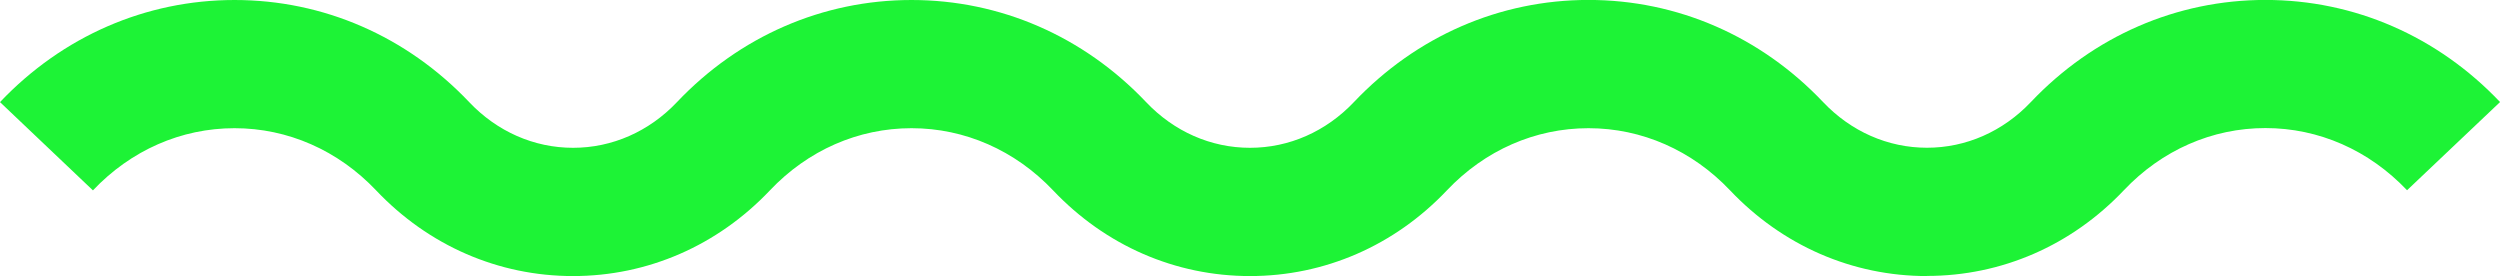
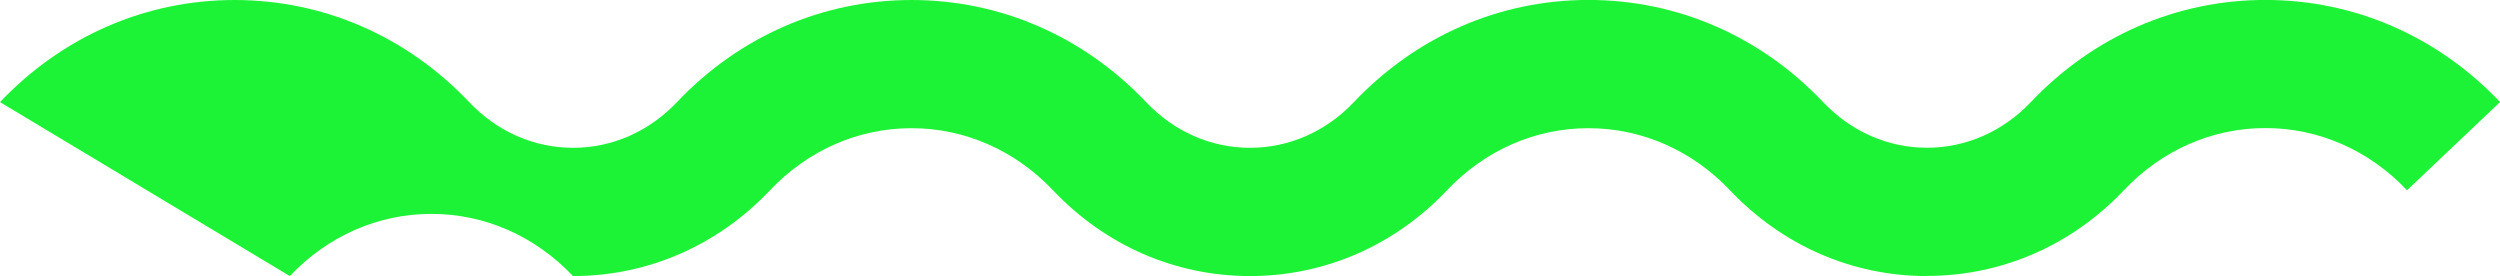
<svg xmlns="http://www.w3.org/2000/svg" id="Warstwa_1" version="1.1" viewBox="0 0 390.04 43.07">
  <defs>
    <style>
      .st0-wave {
        fill: #1df336;
      }
    </style>
  </defs>
-   <path class="st0-wave" d="M300.64,43.07c-11.64,0-22.55-4.75-30.72-13.37-5.93-6.25-13.77-9.7-22.09-9.7s-16.16,3.44-22.09,9.7c-8.17,8.62-19.08,13.37-30.72,13.37s-22.55-4.75-30.72-13.37c-5.93-6.25-13.77-9.7-22.09-9.7s-16.16,3.44-22.09,9.7c-8.17,8.62-19.08,13.37-30.72,13.37s-22.55-4.75-30.72-13.37c-5.93-6.25-13.77-9.7-22.09-9.7s-16.16,3.44-22.09,9.7L0,15.93C9.75,5.66,22.74,0,36.6,0s26.85,5.66,36.6,15.93c4.36,4.6,10.12,7.13,16.21,7.13s11.85-2.53,16.21-7.13C115.36,5.66,128.36,0,142.21,0s26.85,5.66,36.6,15.93c4.36,4.6,10.12,7.13,16.21,7.13s11.85-2.53,16.21-7.13c9.75-10.28,22.74-15.94,36.6-15.94s26.85,5.66,36.6,15.93c4.36,4.6,10.12,7.13,16.21,7.13,6.09,0,11.85-2.53,16.21-7.13,9.75-10.28,22.74-15.93,36.6-15.93s26.85,5.66,36.6,15.93l-14.51,13.76c-5.93-6.25-13.77-9.7-22.09-9.7s-16.16,3.44-22.09,9.7c-8.17,8.62-19.08,13.37-30.72,13.37Z" />
+   <path class="st0-wave" d="M300.64,43.07c-11.64,0-22.55-4.75-30.72-13.37-5.93-6.25-13.77-9.7-22.09-9.7s-16.16,3.44-22.09,9.7c-8.17,8.62-19.08,13.37-30.72,13.37s-22.55-4.75-30.72-13.37c-5.93-6.25-13.77-9.7-22.09-9.7s-16.16,3.44-22.09,9.7c-8.17,8.62-19.08,13.37-30.72,13.37c-5.93-6.25-13.77-9.7-22.09-9.7s-16.16,3.44-22.09,9.7L0,15.93C9.75,5.66,22.74,0,36.6,0s26.85,5.66,36.6,15.93c4.36,4.6,10.12,7.13,16.21,7.13s11.85-2.53,16.21-7.13C115.36,5.66,128.36,0,142.21,0s26.85,5.66,36.6,15.93c4.36,4.6,10.12,7.13,16.21,7.13s11.85-2.53,16.21-7.13c9.75-10.28,22.74-15.94,36.6-15.94s26.85,5.66,36.6,15.93c4.36,4.6,10.12,7.13,16.21,7.13,6.09,0,11.85-2.53,16.21-7.13,9.75-10.28,22.74-15.93,36.6-15.93s26.85,5.66,36.6,15.93l-14.51,13.76c-5.93-6.25-13.77-9.7-22.09-9.7s-16.16,3.44-22.09,9.7c-8.17,8.62-19.08,13.37-30.72,13.37Z" />
</svg>